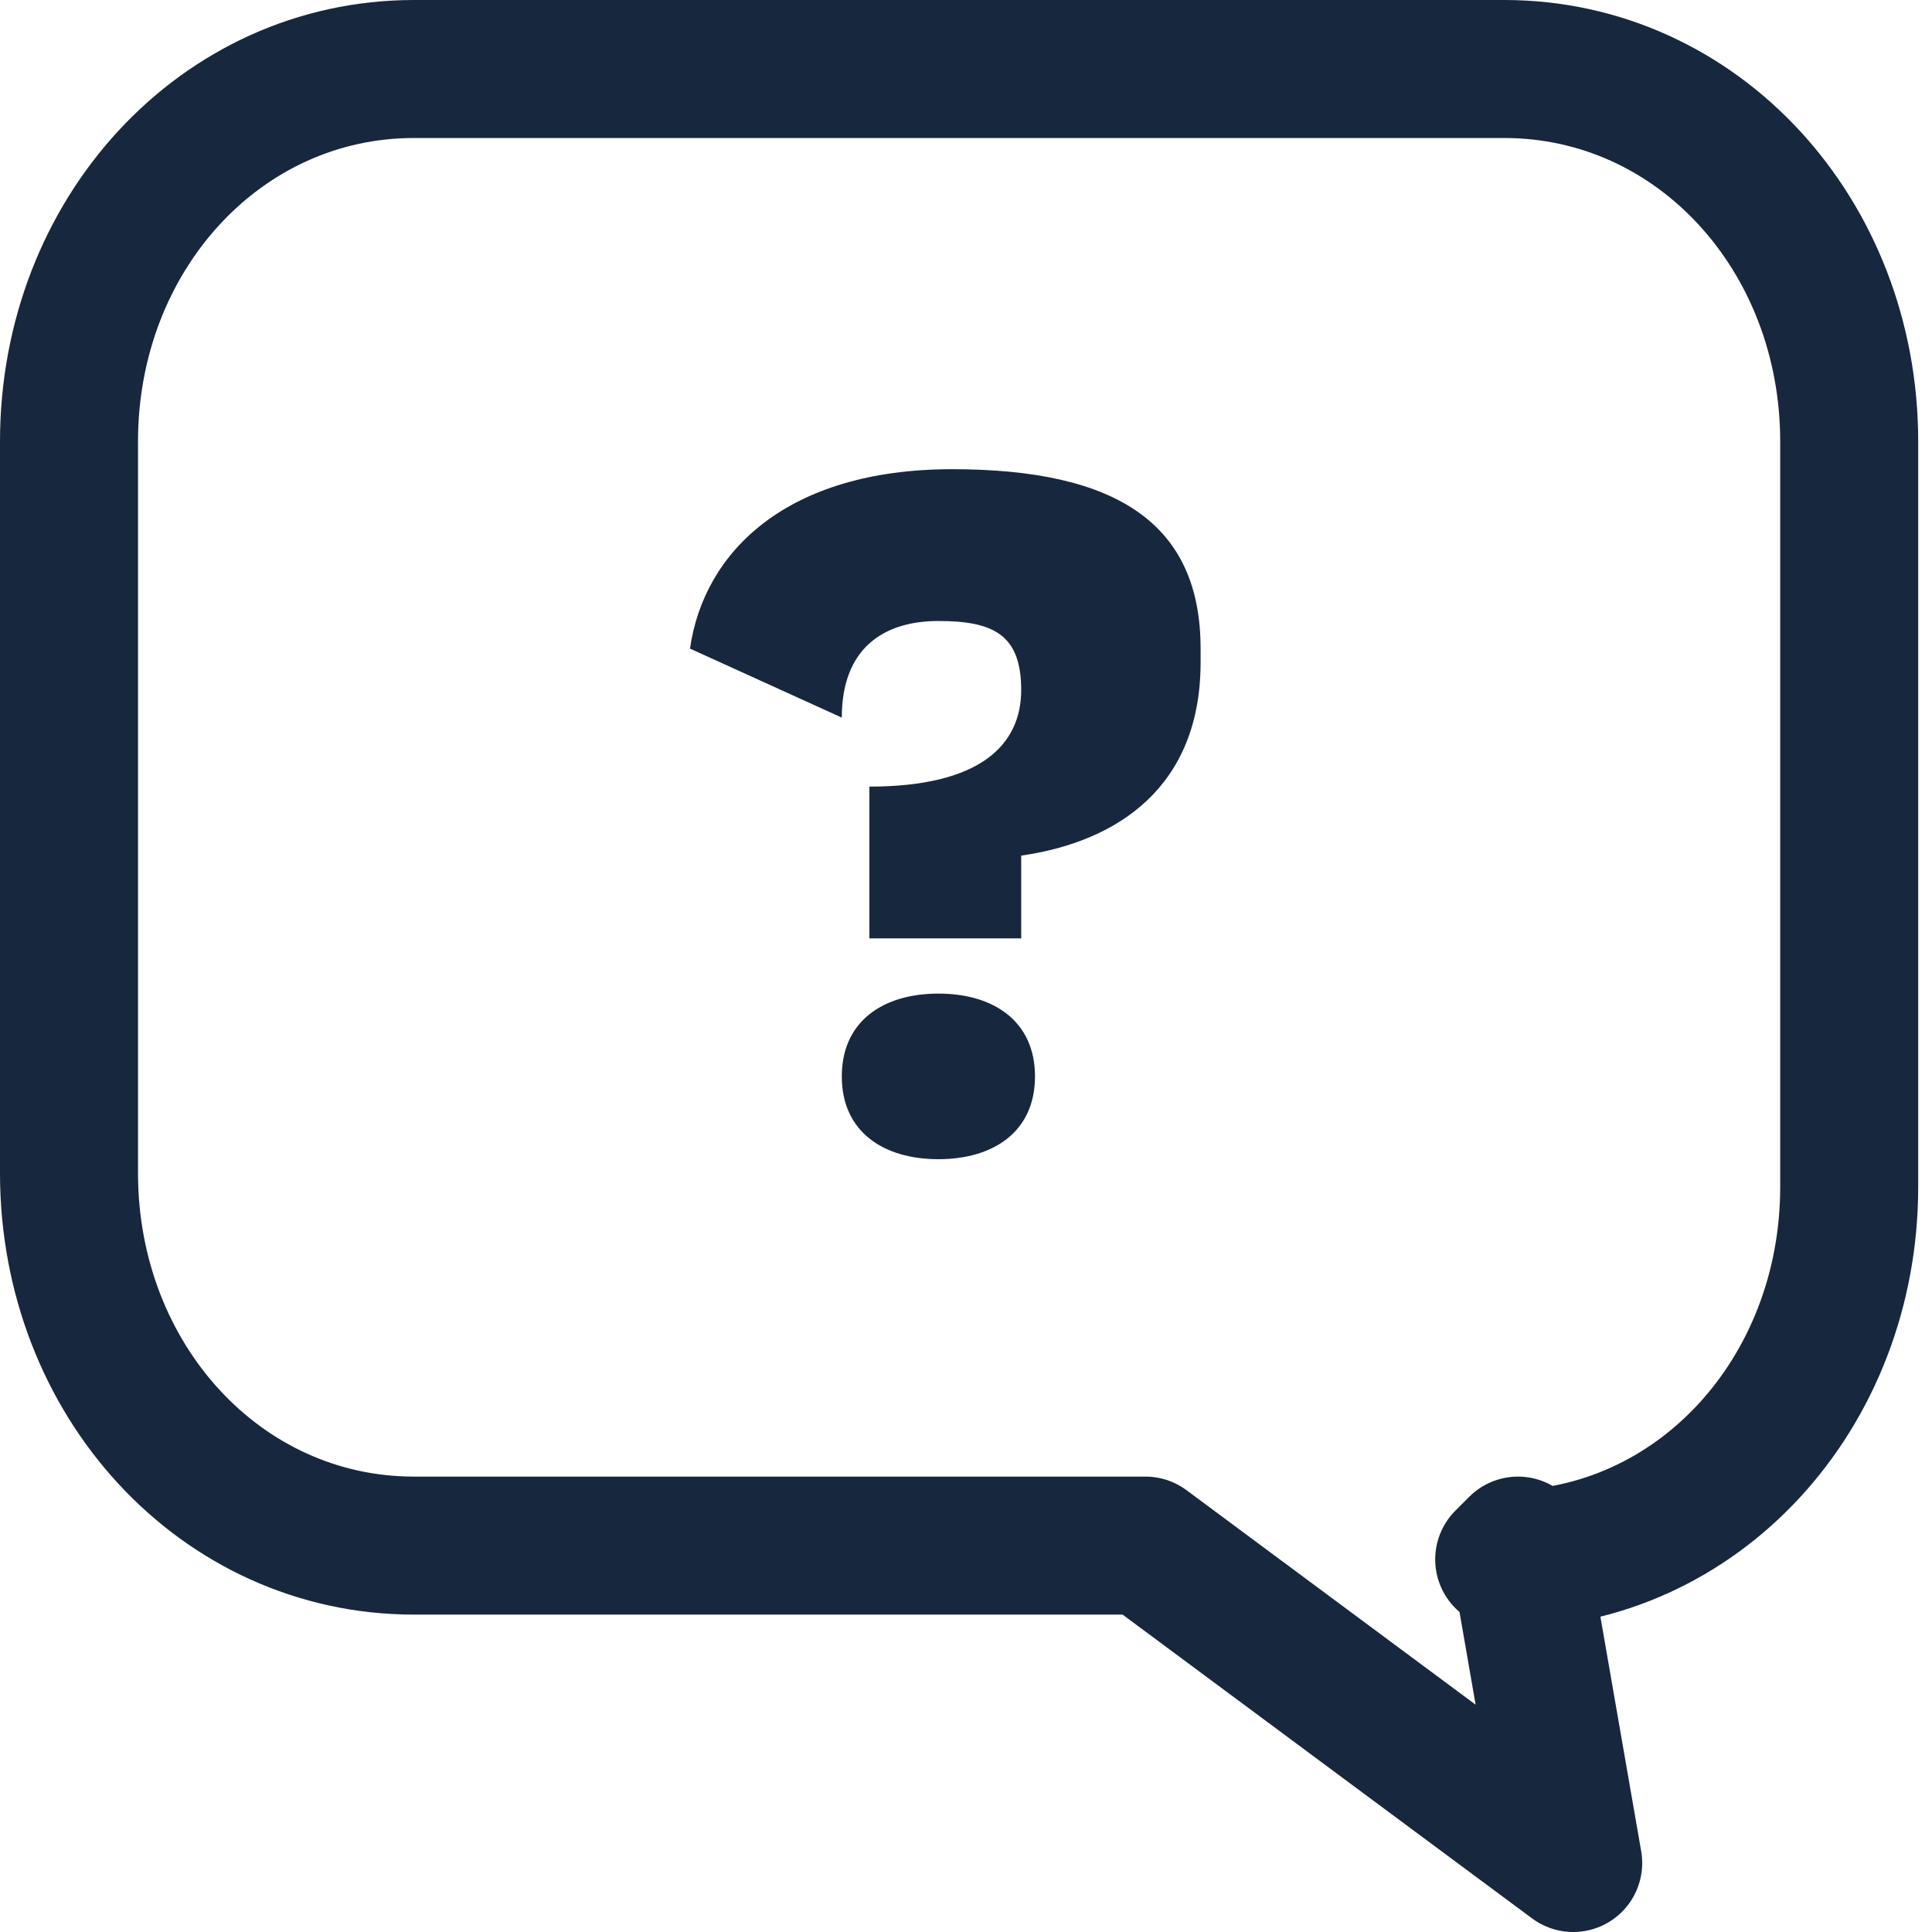
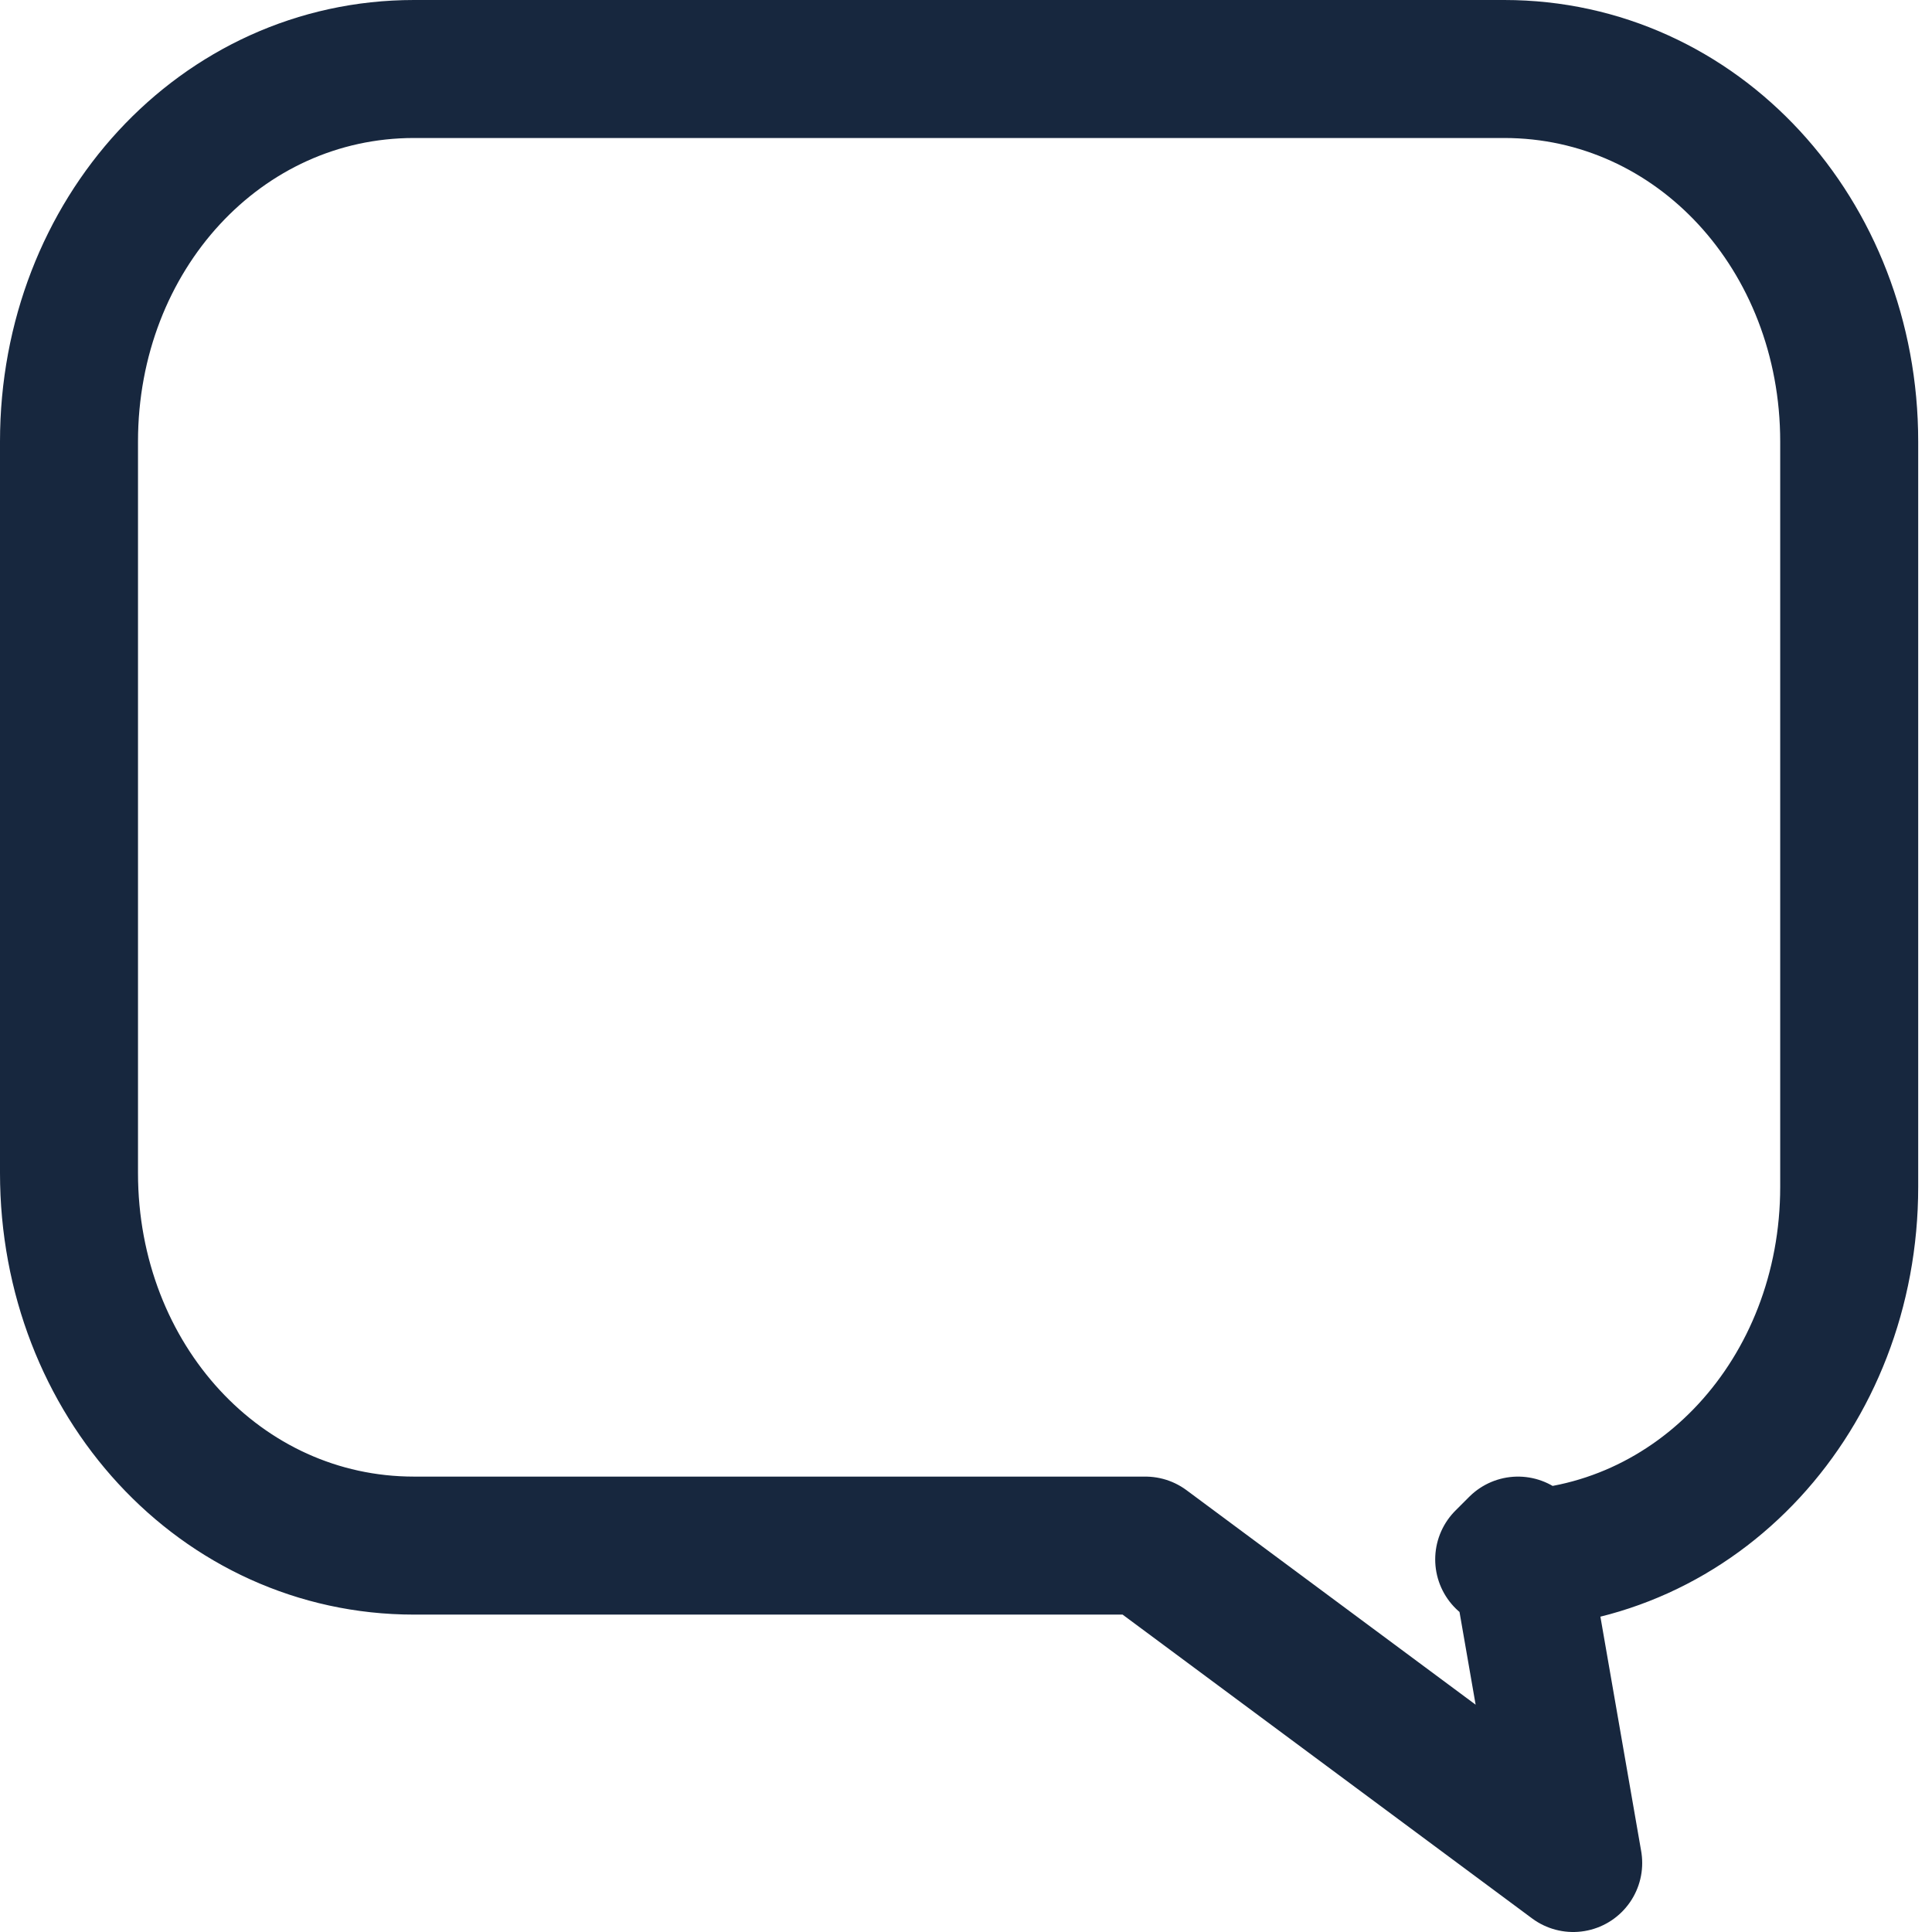
<svg xmlns="http://www.w3.org/2000/svg" id="Layer_1" version="1.1" viewBox="0 0 14 14">
  <defs>
    <style> .st0 { fill: #17273e; } .st1 { isolation: isolate; } .st2 { fill: none; stroke: #17273e; stroke-linecap: round; stroke-linejoin: round; stroke-width: 1px; } </style>
  </defs>
  <g id="Group_245">
    <path id="Path_31" class="st2" d="M11,11.2l.4,2.3-3.1-2.3H3c-1.4,0-2.5-1.2-2.5-2.7h0V3.2c0-1.5,1.1-2.7,2.5-2.7,0,0,0,0,0,0h7.9c1.4,0,2.5,1.2,2.5,2.7h0v5.4c0,1.5-1.1,2.7-2.5,2.7h0Z" />
    <g id="_" class="st1">
      <g class="st1">
-         <path class="st0" d="M8.7,4.8c0,.9-.6,1.3-1.3,1.4v.6h-1.1v-1.1c.8,0,1.1-.3,1.1-.7s-.2-.5-.6-.5-.7.2-.7.7l-1.1-.5c.1-.7.7-1.3,1.9-1.3s1.8.4,1.8,1.3ZM7.5,7.8c0,.4-.3.6-.7.6s-.7-.2-.7-.6.3-.6.7-.6.7.2.7.6Z" />
-       </g>
+         </g>
    </g>
  </g>
</svg>